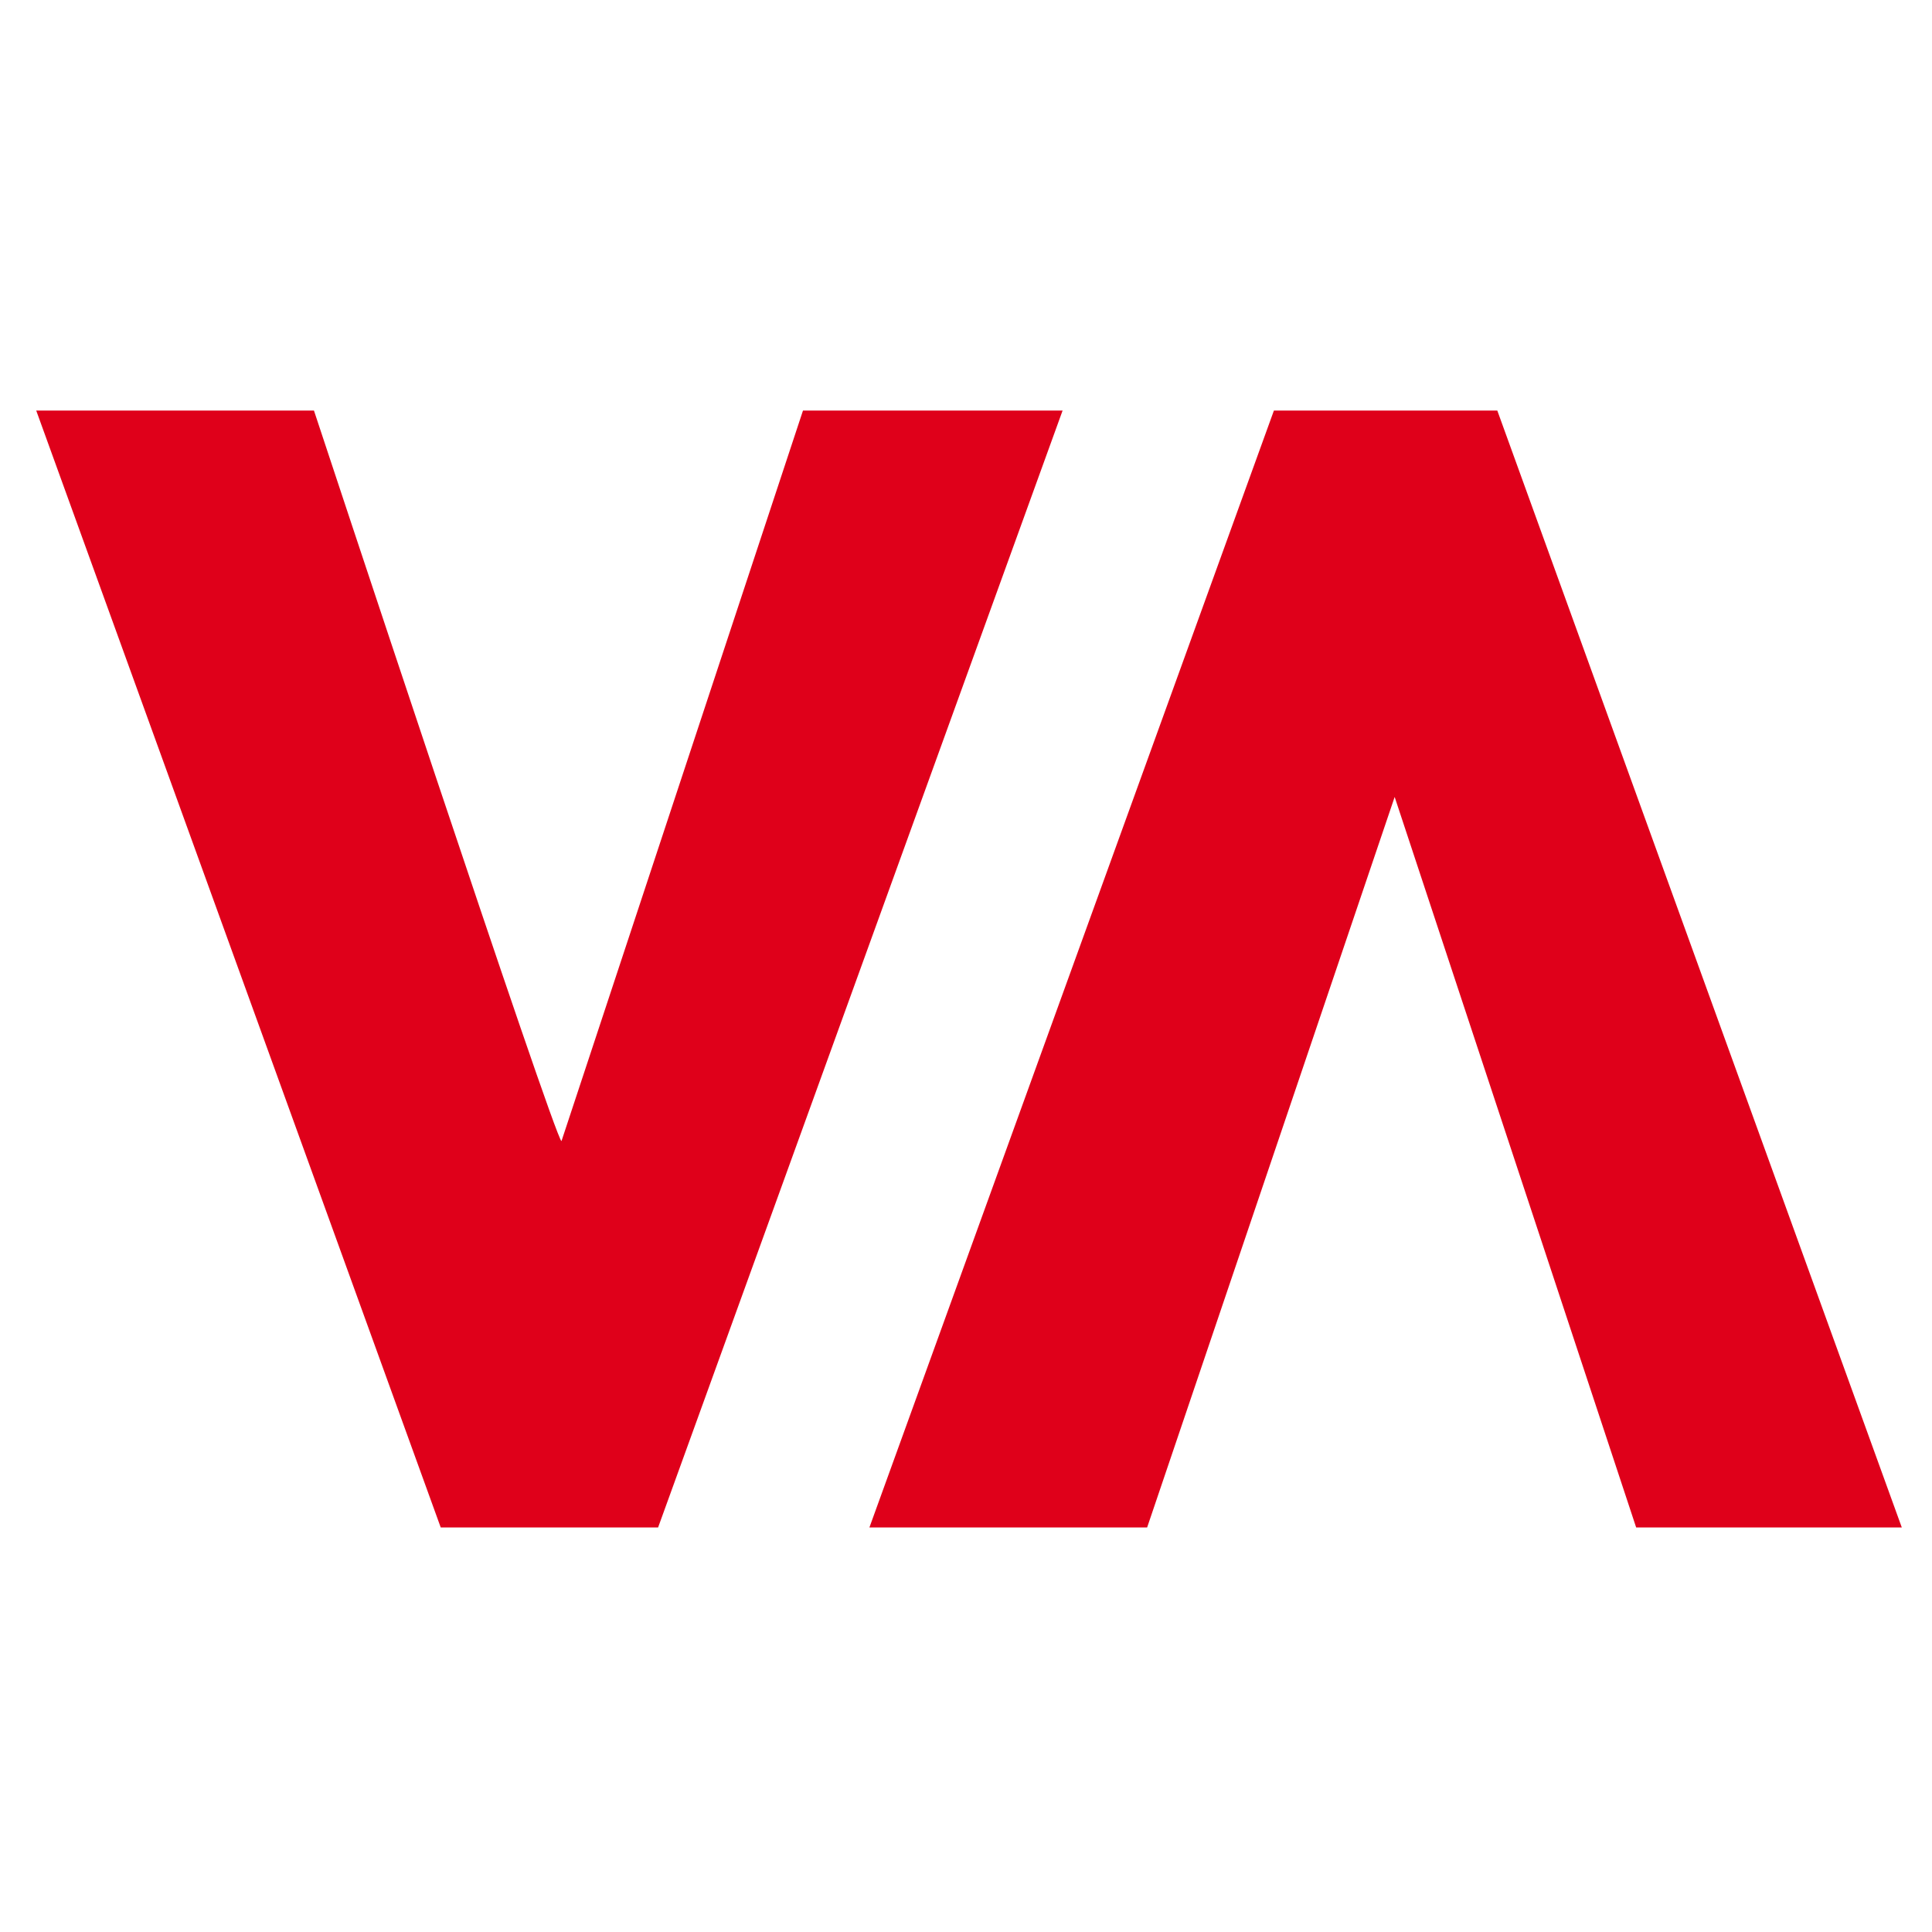
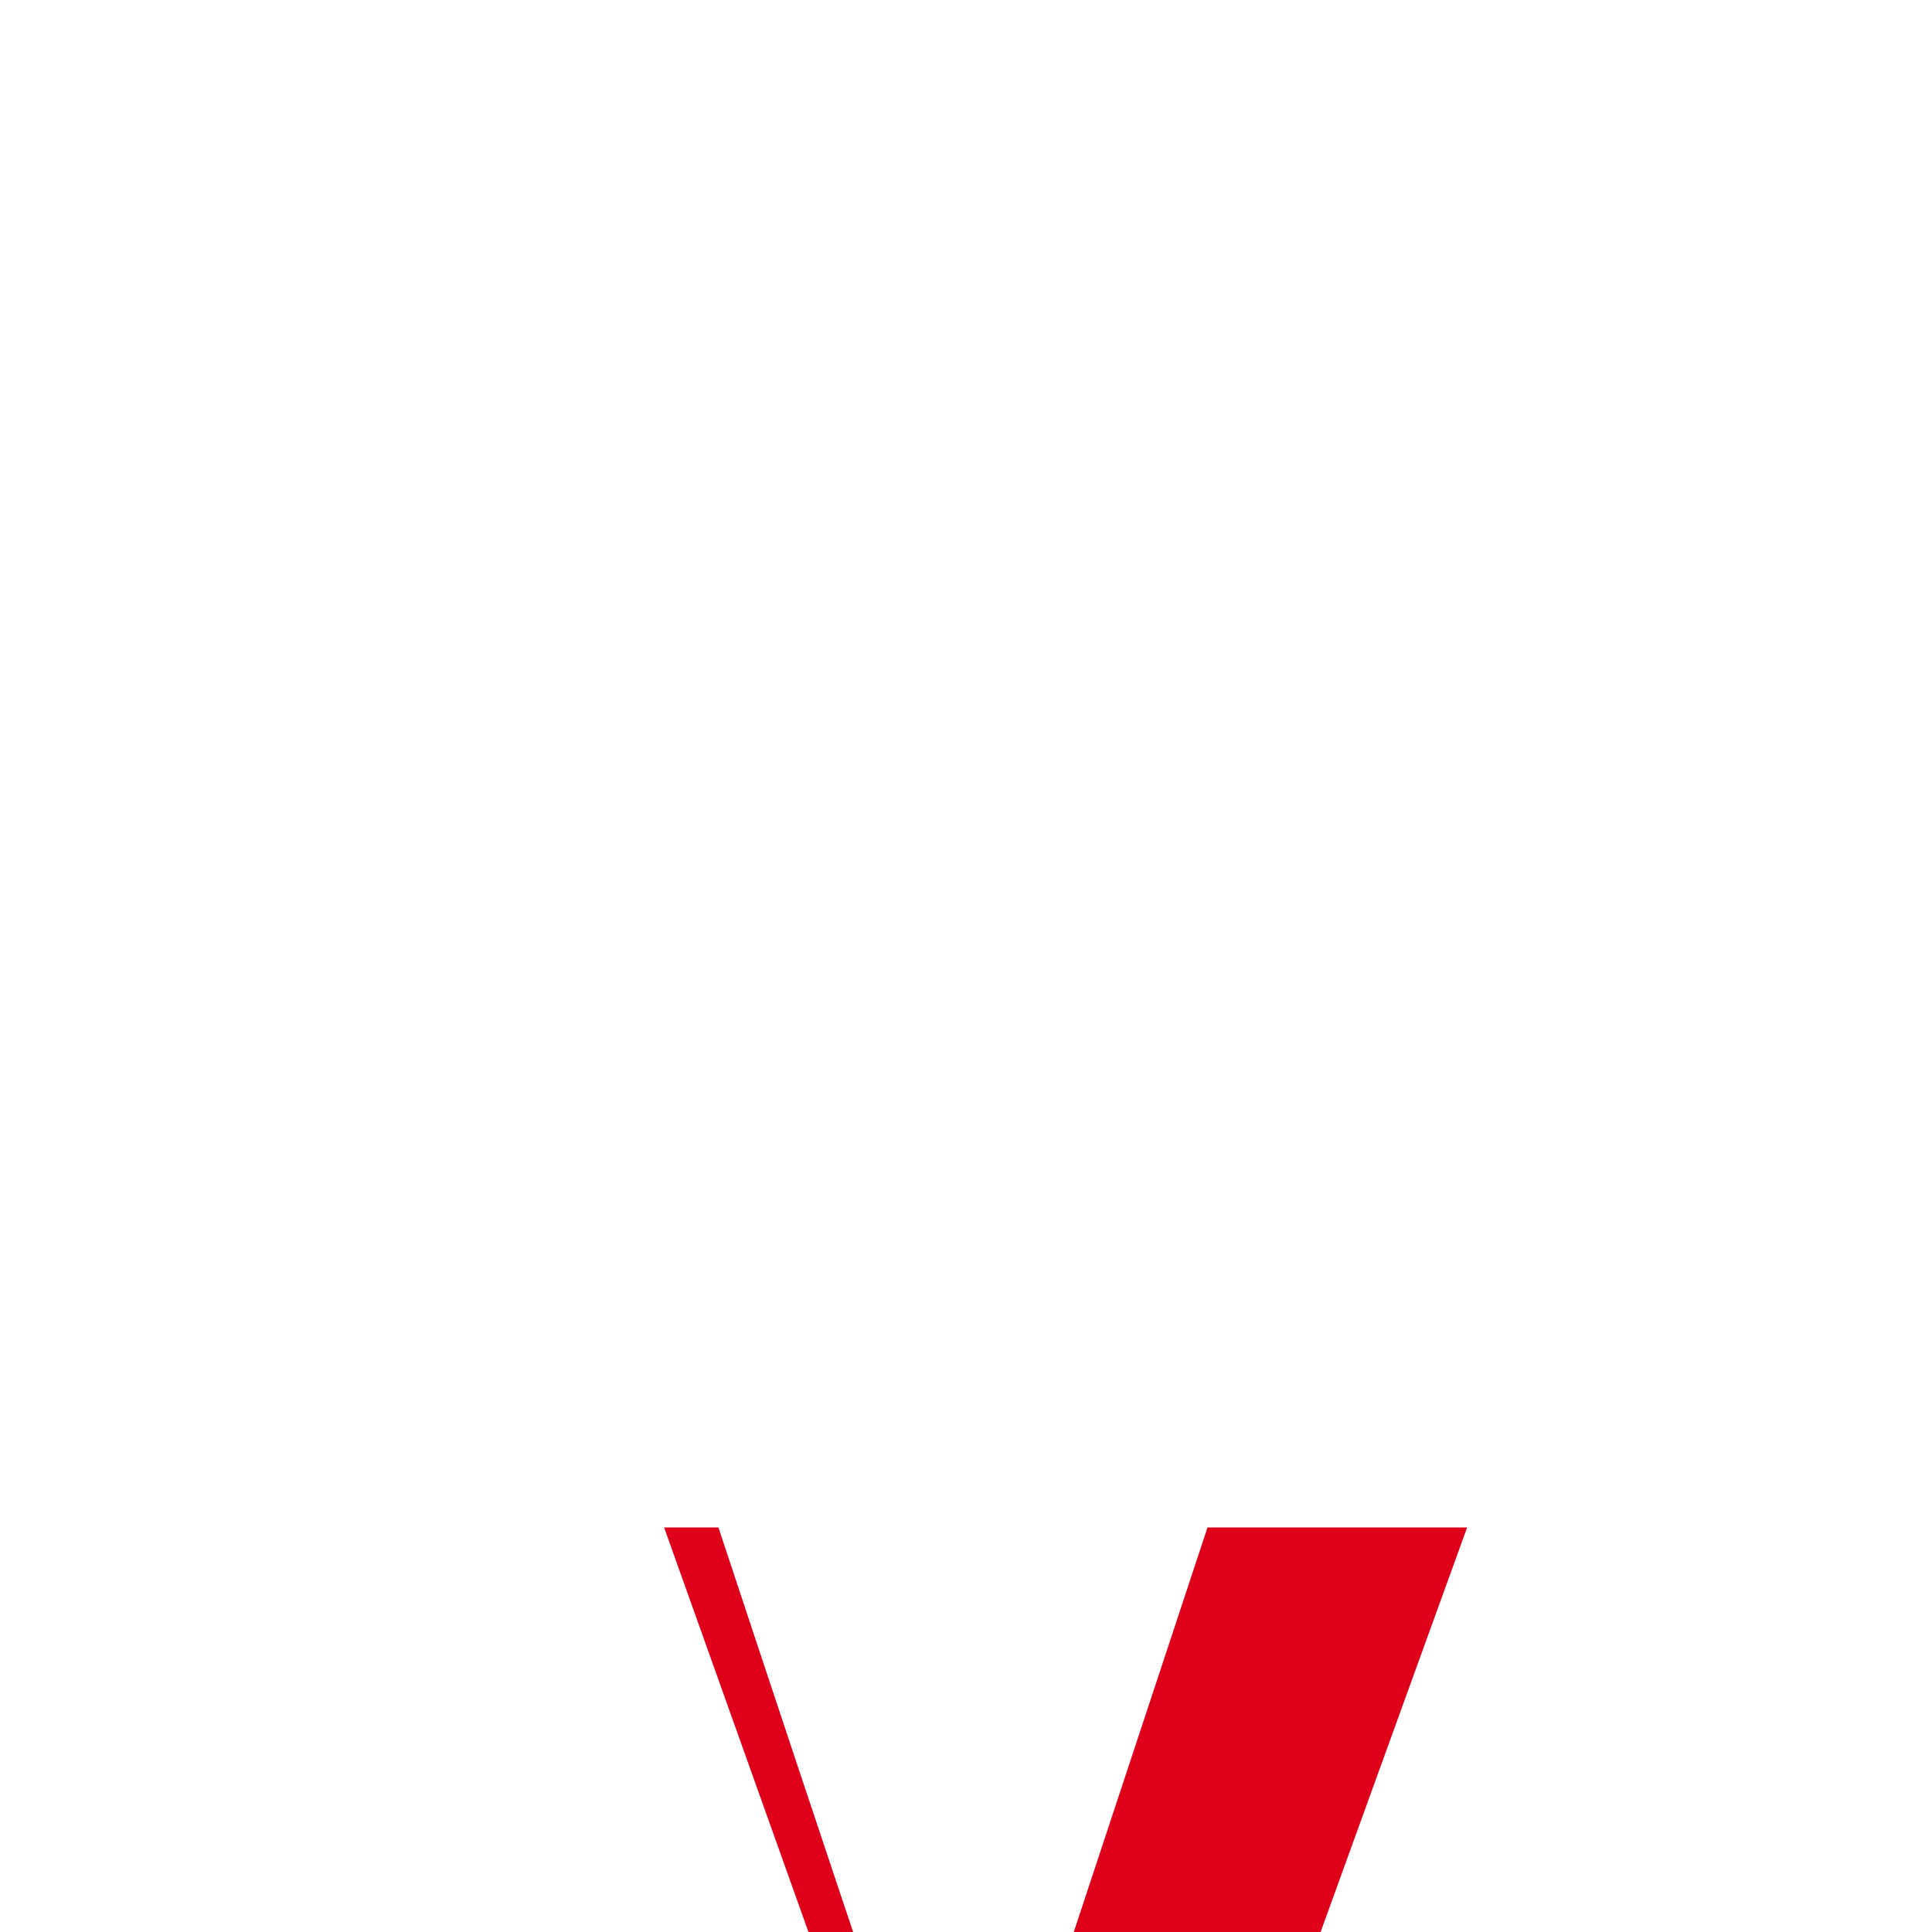
<svg xmlns="http://www.w3.org/2000/svg" id="Layer_1" version="1.1" viewBox="0 0 32 32">
  <defs>
    <style>
      .st0 {
        fill: #df001a;
      }
    </style>
  </defs>
-   <path class="st0" d="M11,25.3h-3.7L.6,6.8h4.6s4,12.1,4.1,12.1h0s4-12.1,4-12.1h4.3l-6.7,18.5h0Z" />
-   <path class="st0" d="M31.4,25.3h-4.3s-4-12.1-4-12.1h0s-4.1,12.1-4.1,12.1h-4.6l6.7-18.5h3.7l6.7,18.5h0Z" />
+   <path class="st0" d="M11,25.3h-3.7h4.6s4,12.1,4.1,12.1h0s4-12.1,4-12.1h4.3l-6.7,18.5h0Z" />
</svg>